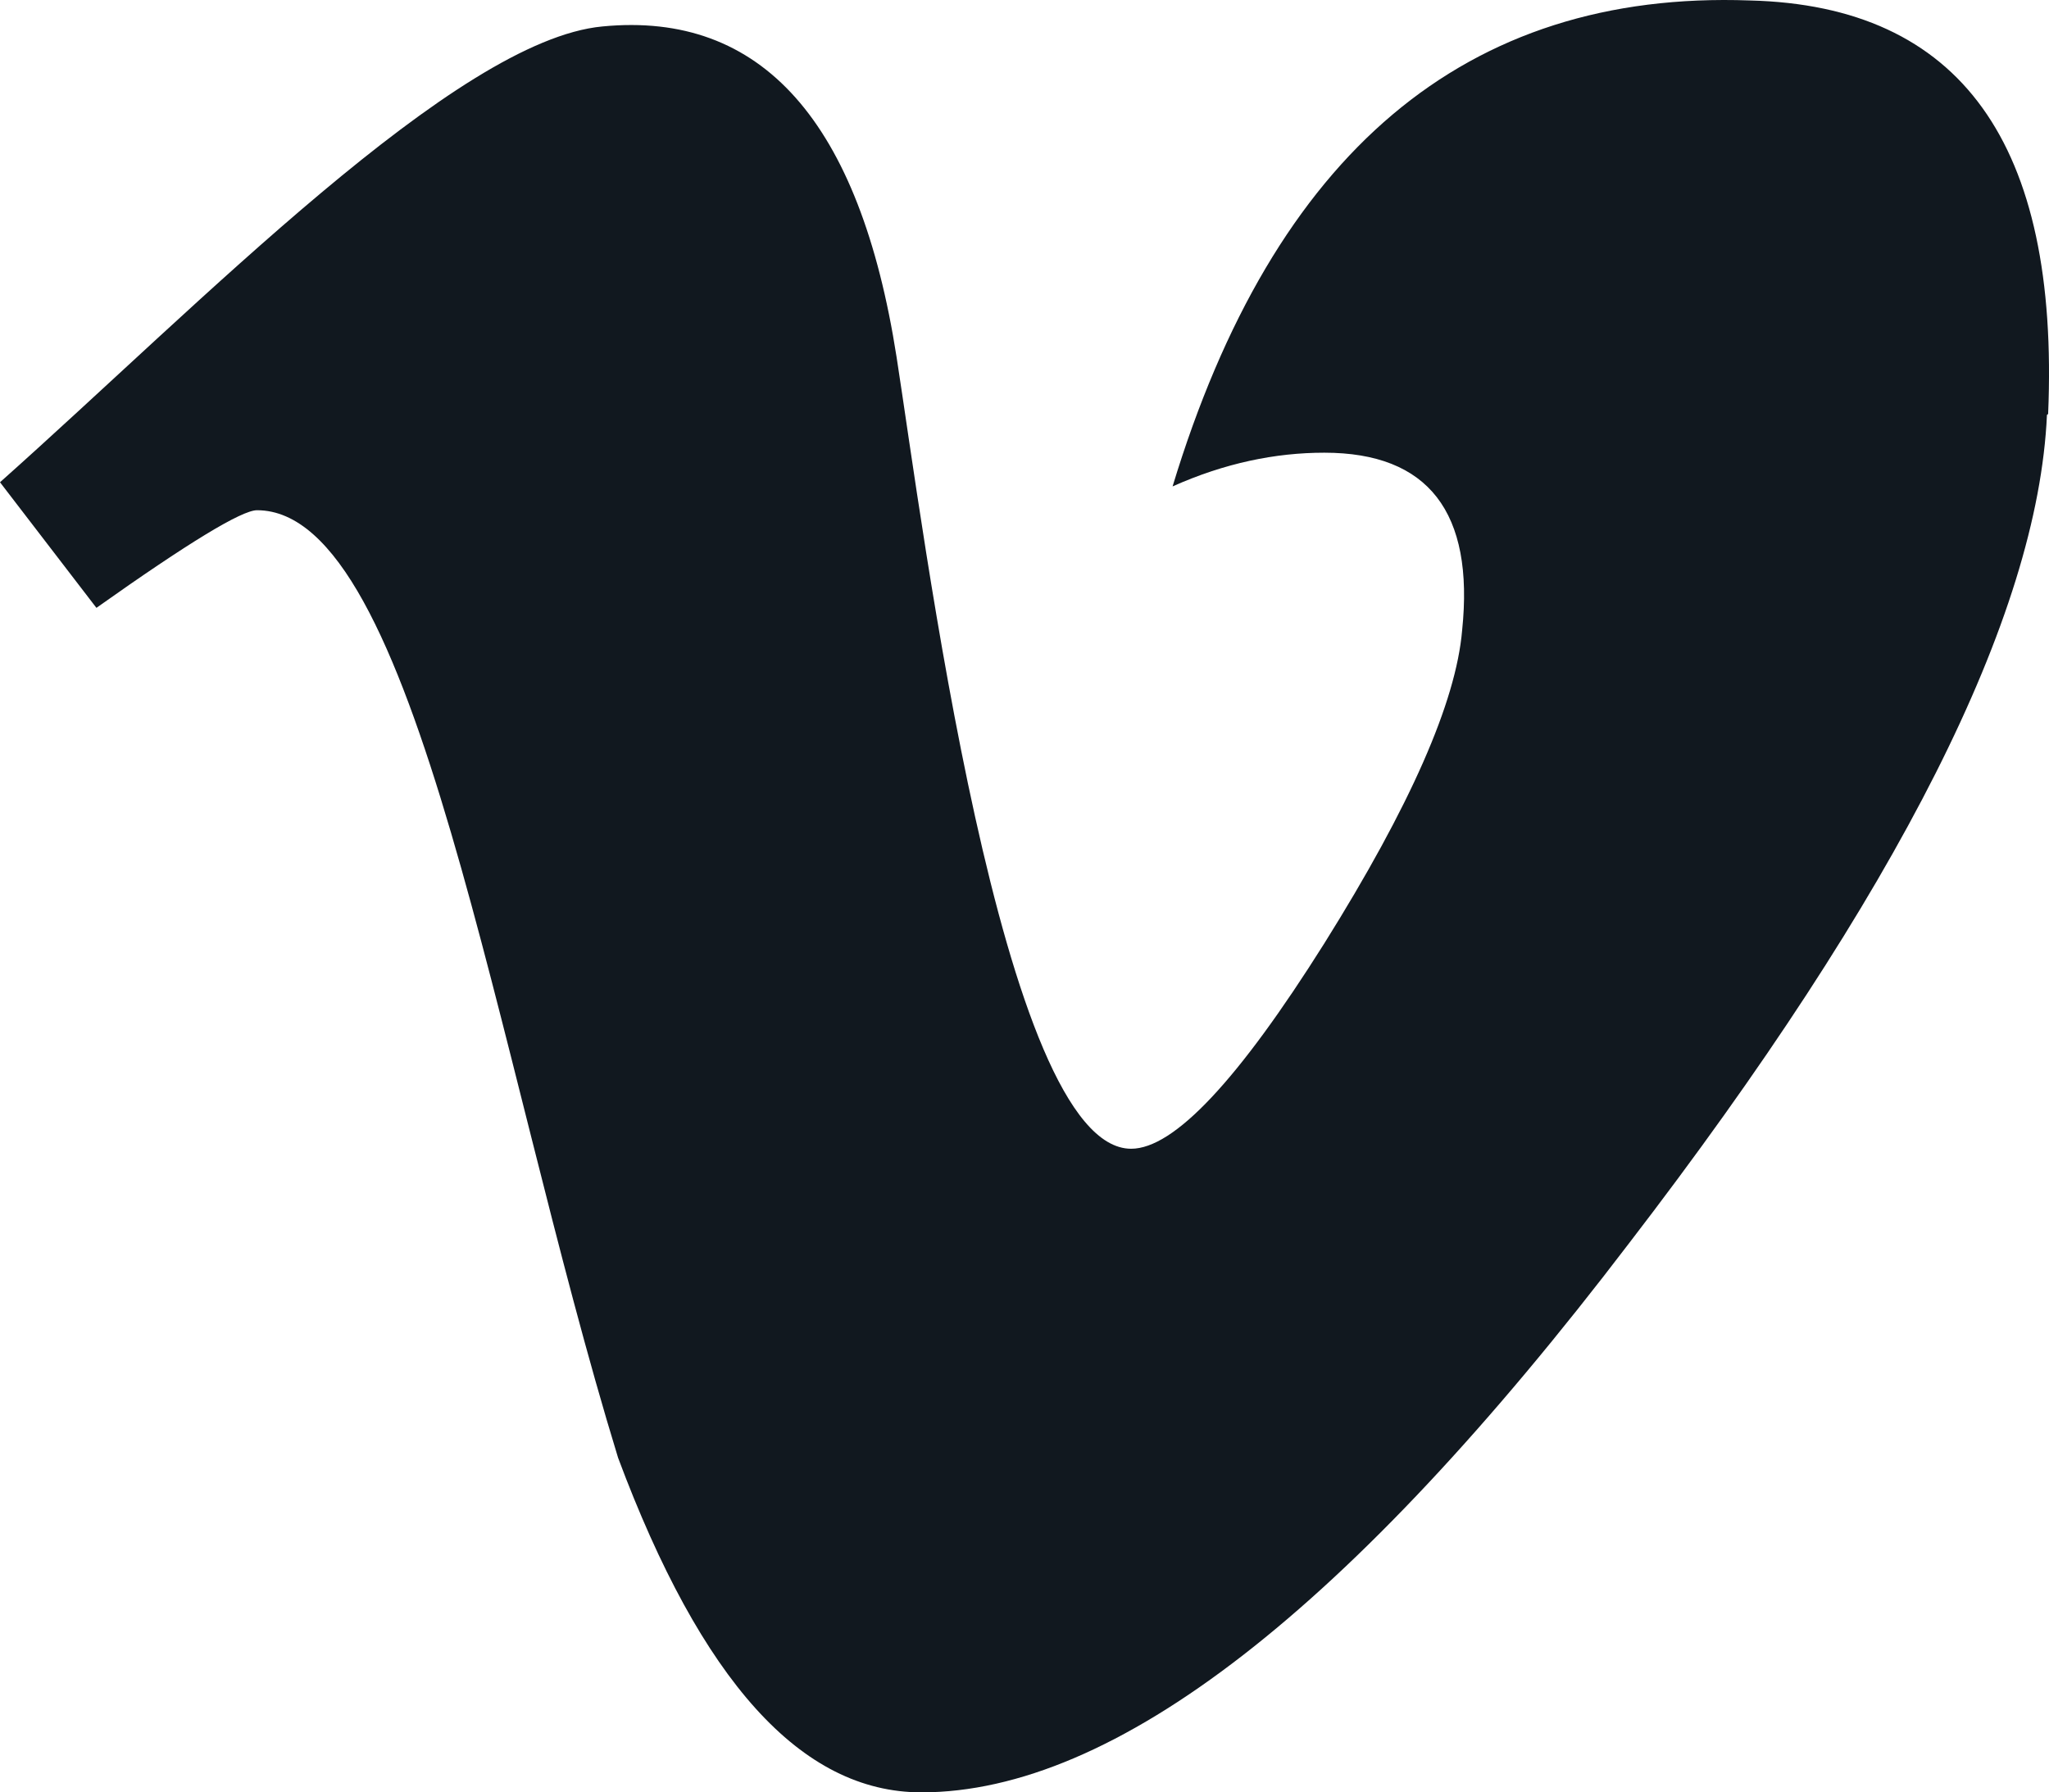
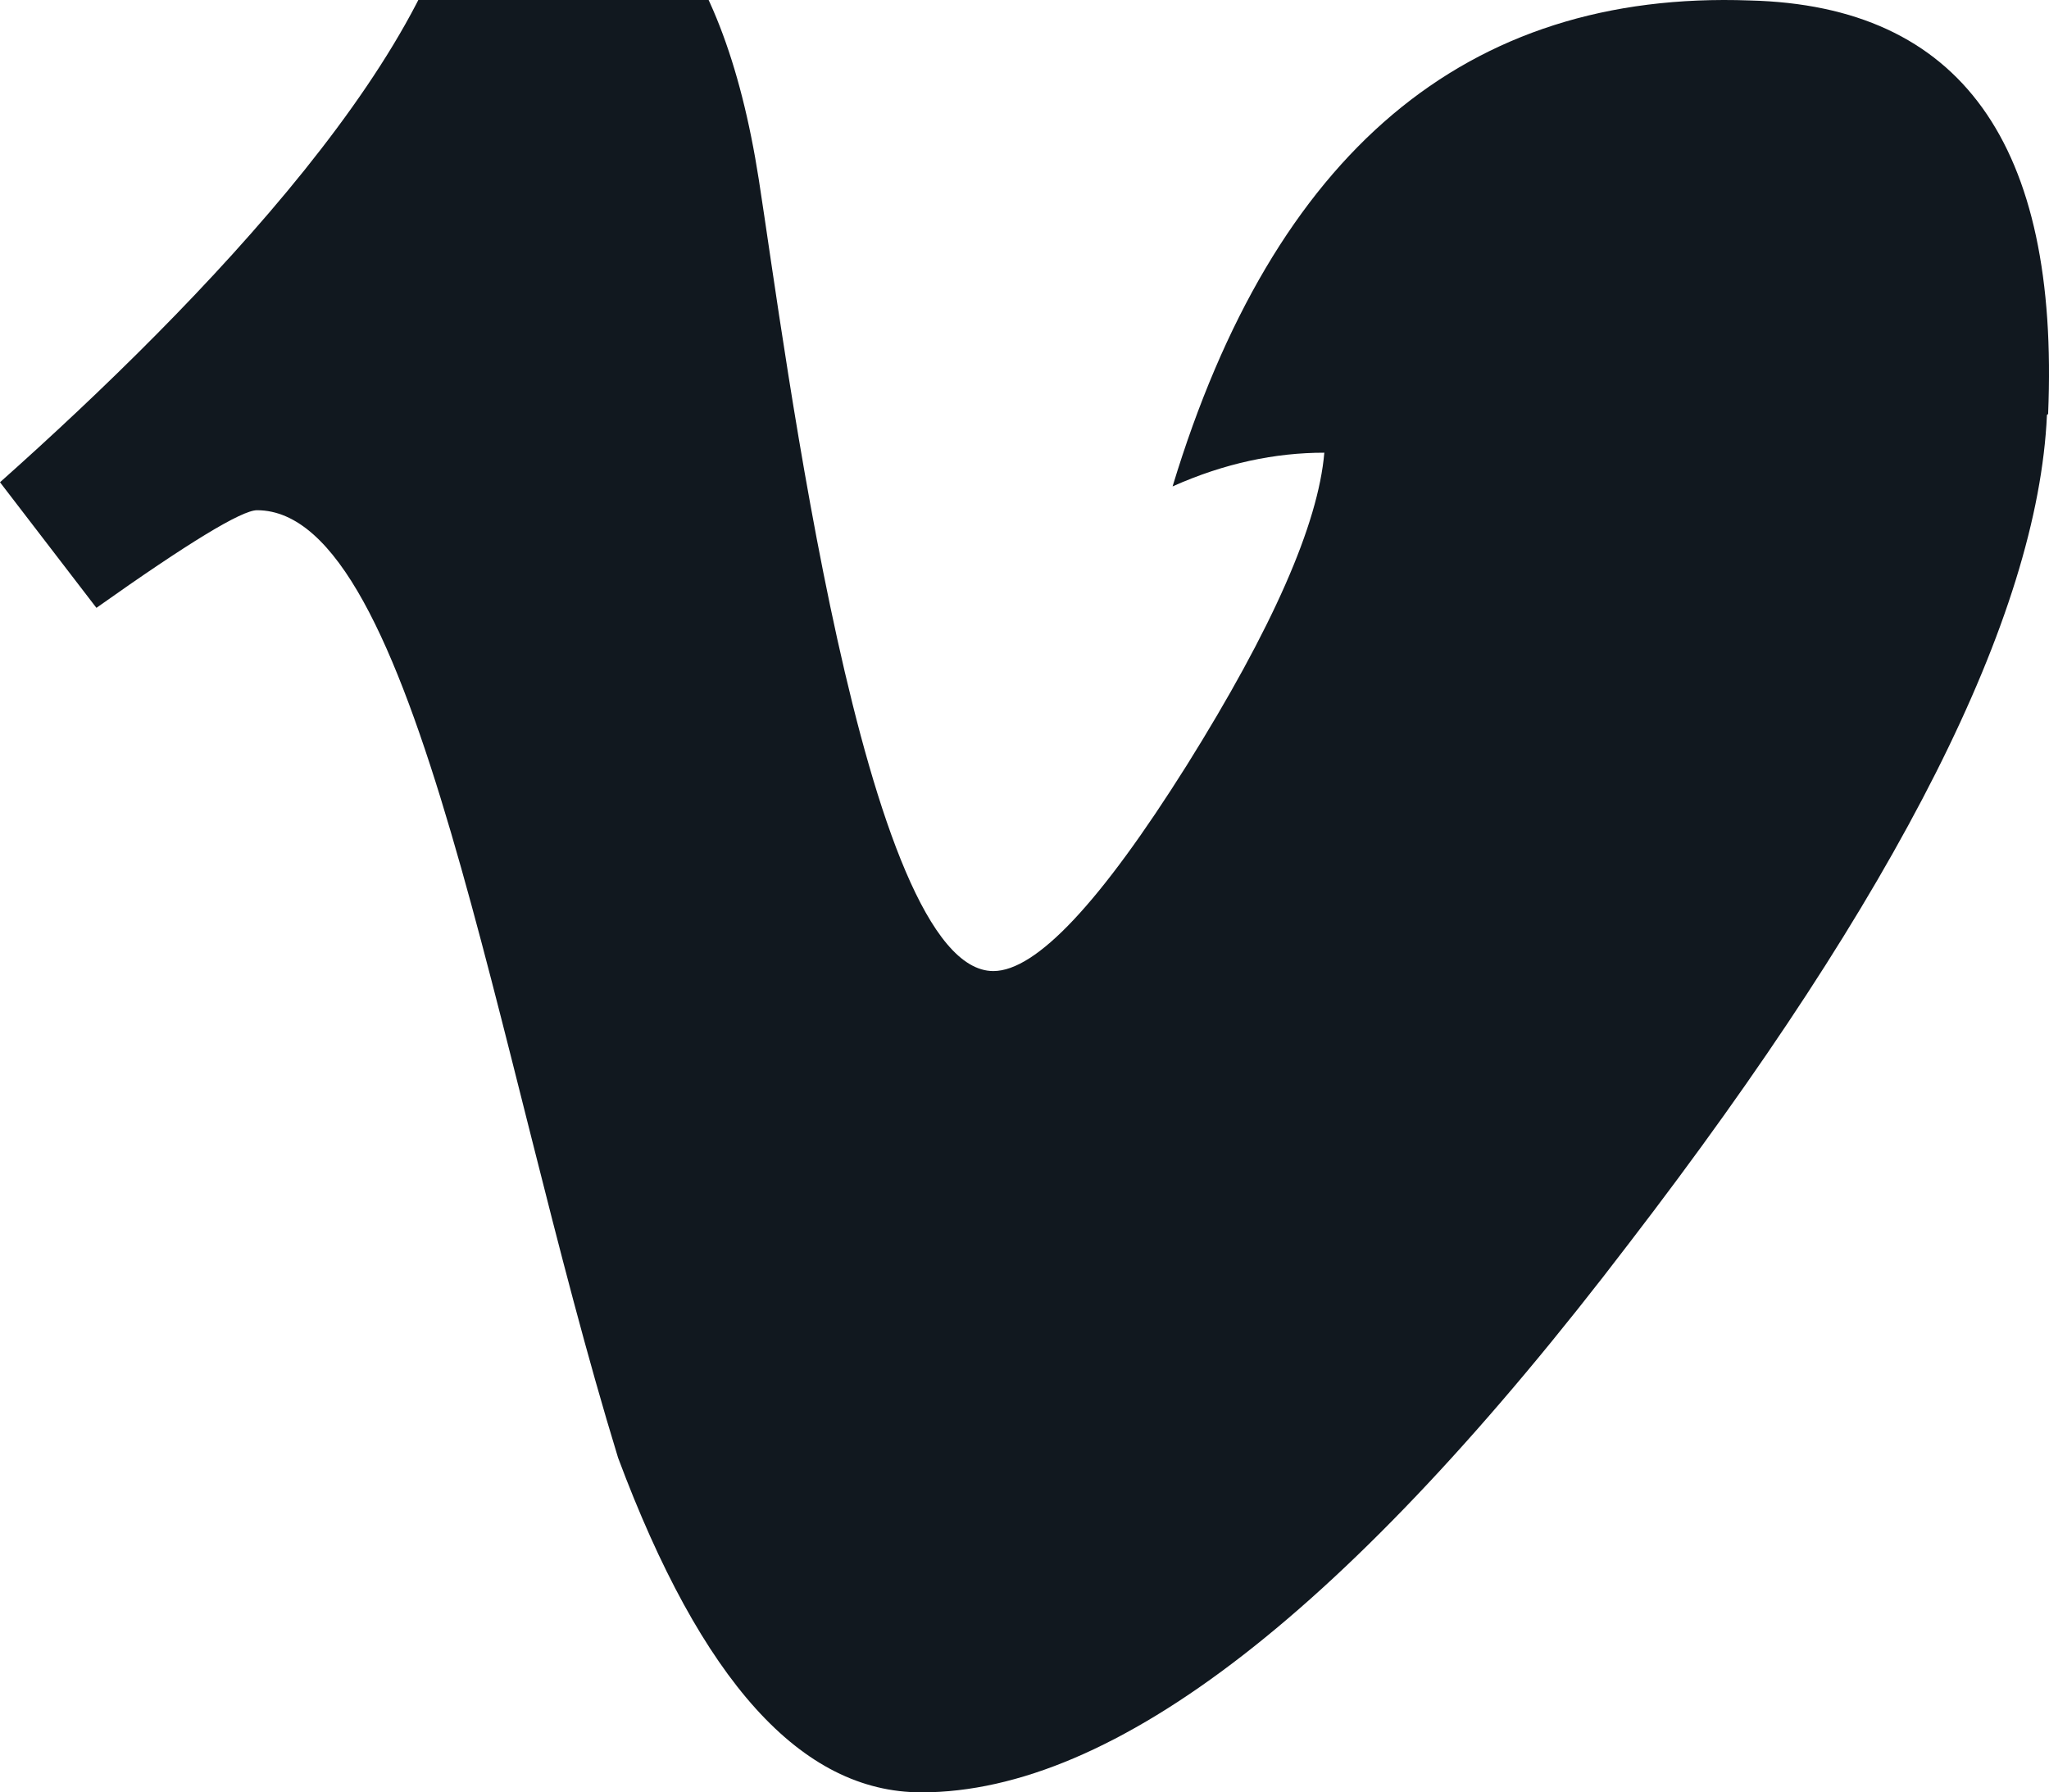
<svg xmlns="http://www.w3.org/2000/svg" version="1.1" id="Layer_1" x="0px" y="0px" width="35.001px" height="30.625px" viewBox="0 0 35.001 30.625" enable-background="new 0 0 35.001 30.625" xml:space="preserve">
-   <path fill="#11181F" d="M29.891,0.008c-4.854-0.177-8.132,2.605-9.861,8.303c0.89-0.398,1.755-0.576,2.592-0.576  c1.777,0,2.564,1.017,2.354,3.036c-0.104,1.224-0.887,3.002-2.351,5.343c-1.471,2.341-2.57,3.514-3.303,3.514  c-2.219,0-3.554-10.622-4.006-13.523c-0.628-4.032-2.304-5.918-5.026-5.653C7.789,0.688,3.427,5.188,0,8.24l1.647,2.146  C3.214,9.275,4.128,8.718,4.39,8.718c2.729,0,4.05,9.285,6.168,16.19c1.422,3.811,3.126,5.717,5.181,5.717  c3.302,0,7.324-3.127,12.089-9.383c4.602-5.989,6.984-10.71,7.138-14.153l0.02-0.015C35.181,2.458,33.496,0.097,29.891,0.008  L29.891,0.008z" />
+   <path fill="#11181F" d="M29.891,0.008c-4.854-0.177-8.132,2.605-9.861,8.303c0.89-0.398,1.755-0.576,2.592-0.576  c-0.104,1.224-0.887,3.002-2.351,5.343c-1.471,2.341-2.57,3.514-3.303,3.514  c-2.219,0-3.554-10.622-4.006-13.523c-0.628-4.032-2.304-5.918-5.026-5.653C7.789,0.688,3.427,5.188,0,8.24l1.647,2.146  C3.214,9.275,4.128,8.718,4.39,8.718c2.729,0,4.05,9.285,6.168,16.19c1.422,3.811,3.126,5.717,5.181,5.717  c3.302,0,7.324-3.127,12.089-9.383c4.602-5.989,6.984-10.71,7.138-14.153l0.02-0.015C35.181,2.458,33.496,0.097,29.891,0.008  L29.891,0.008z" />
</svg>